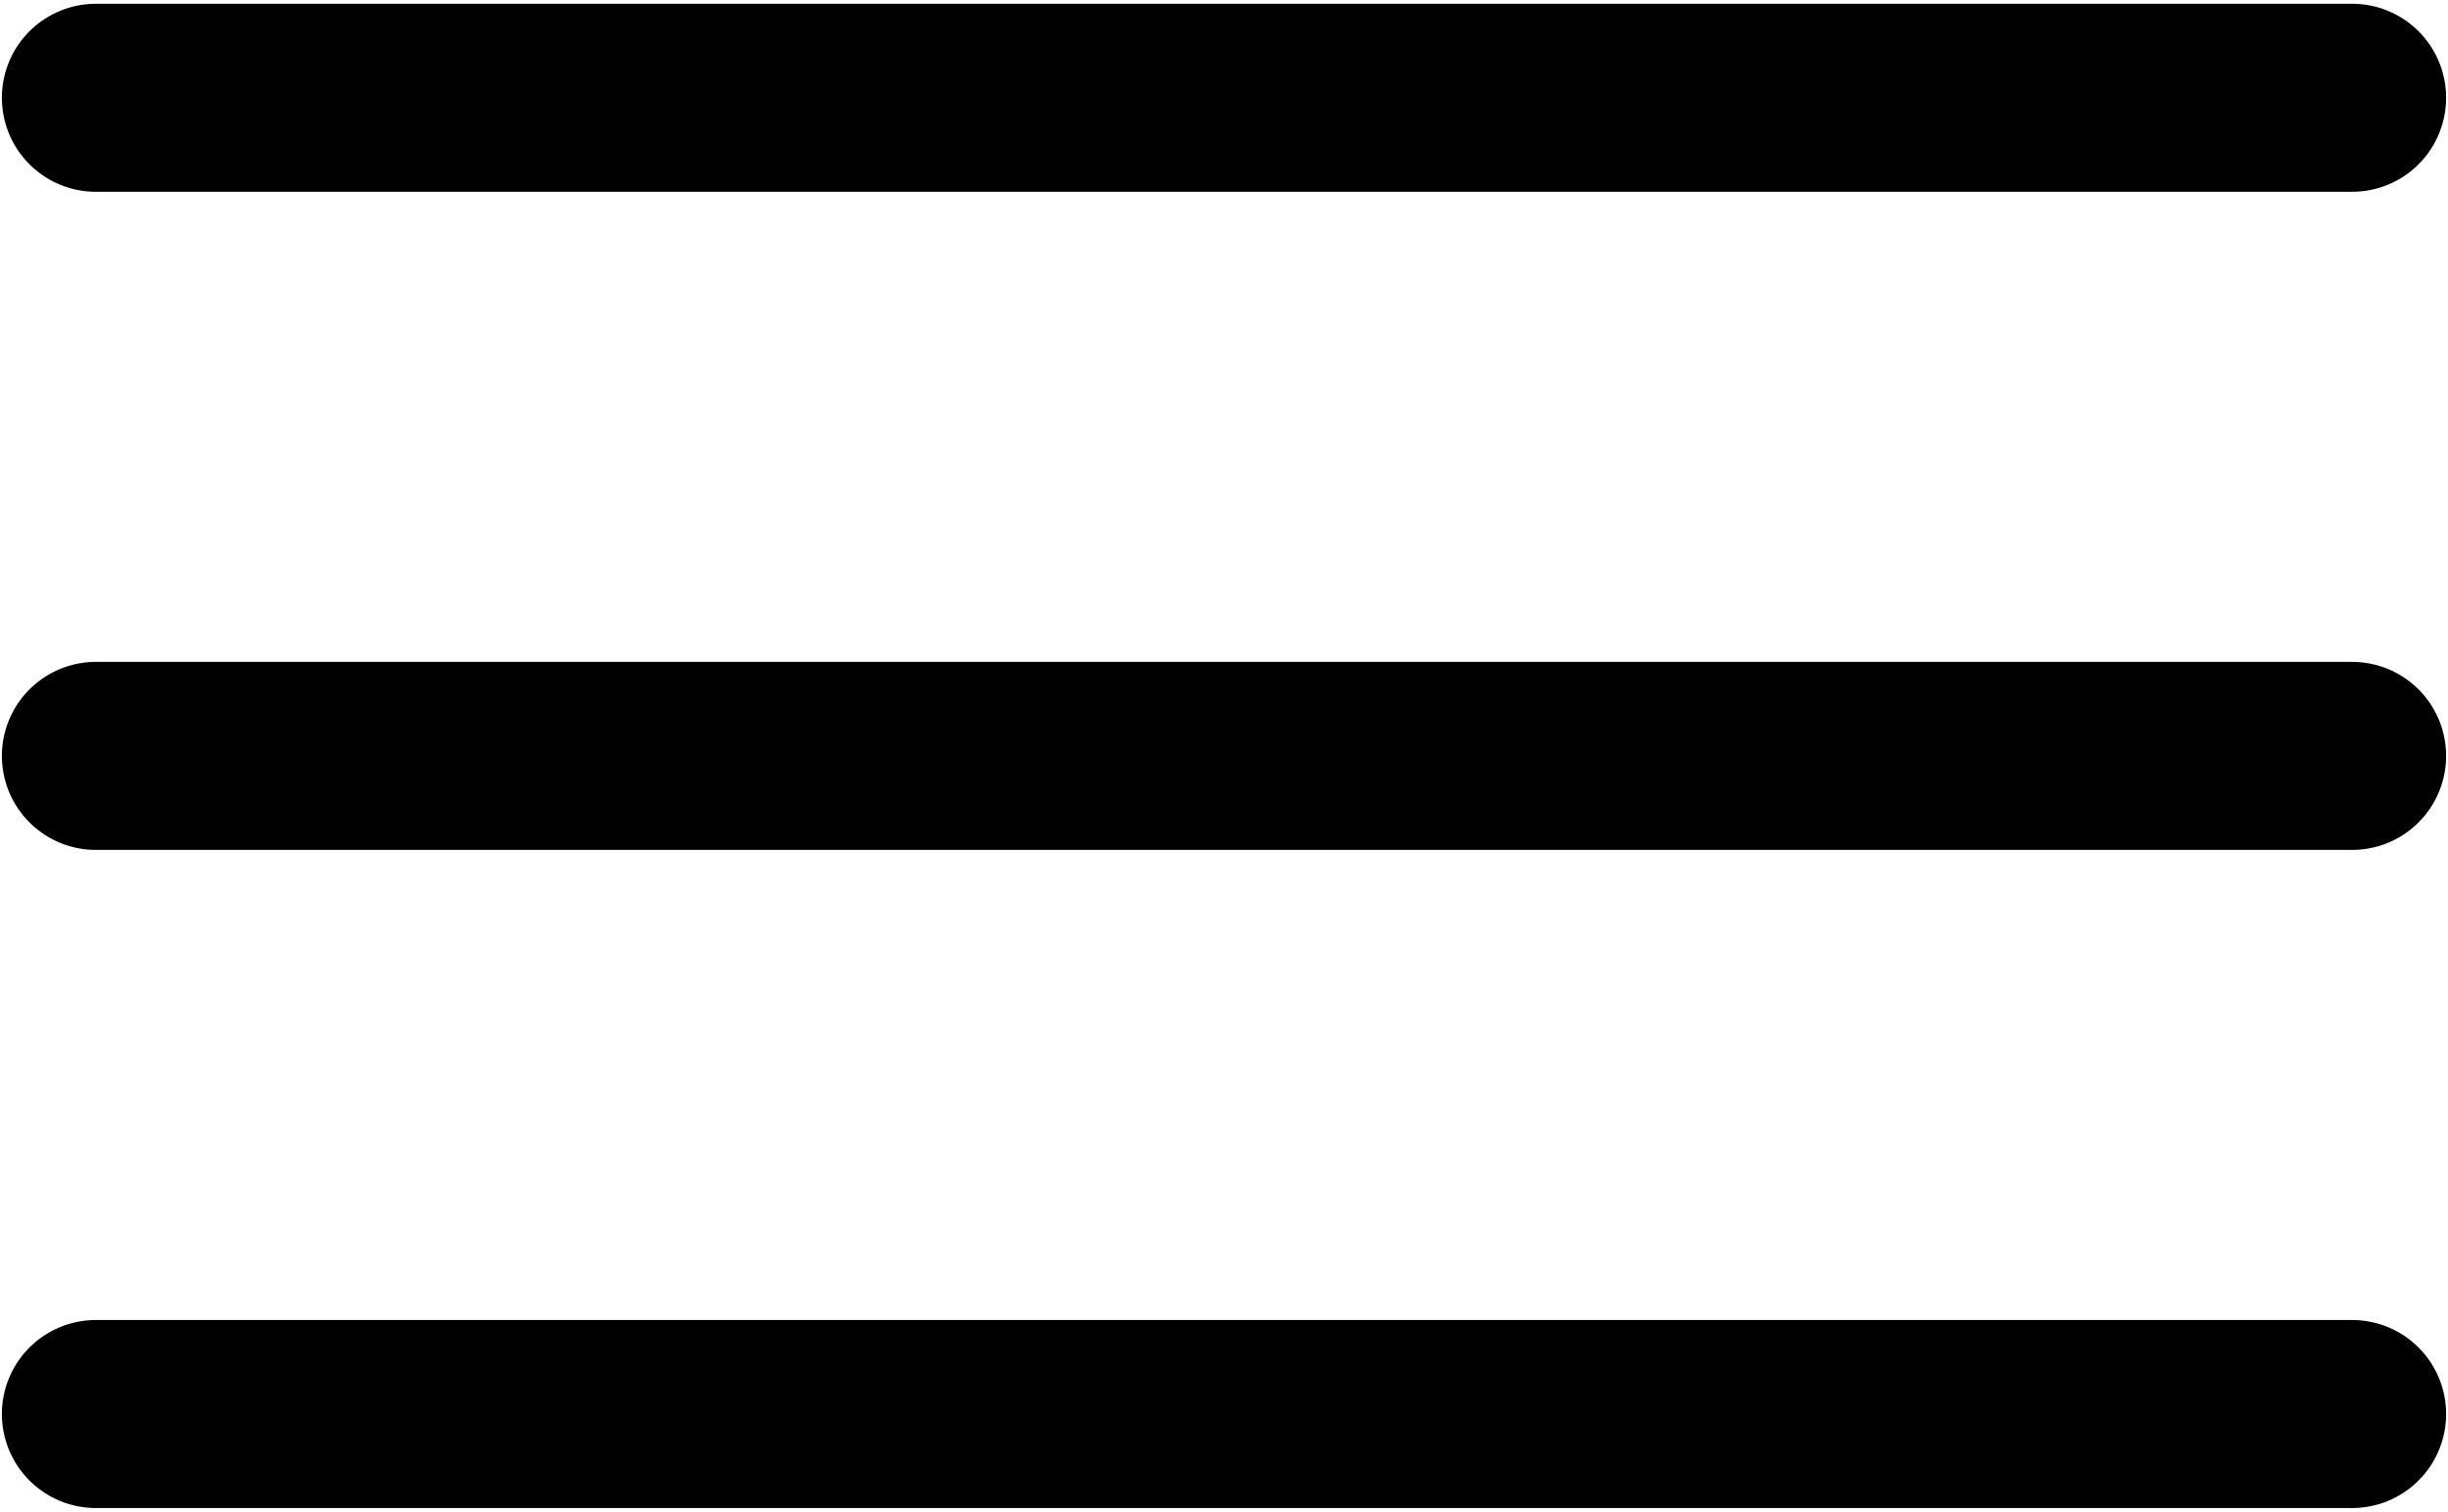
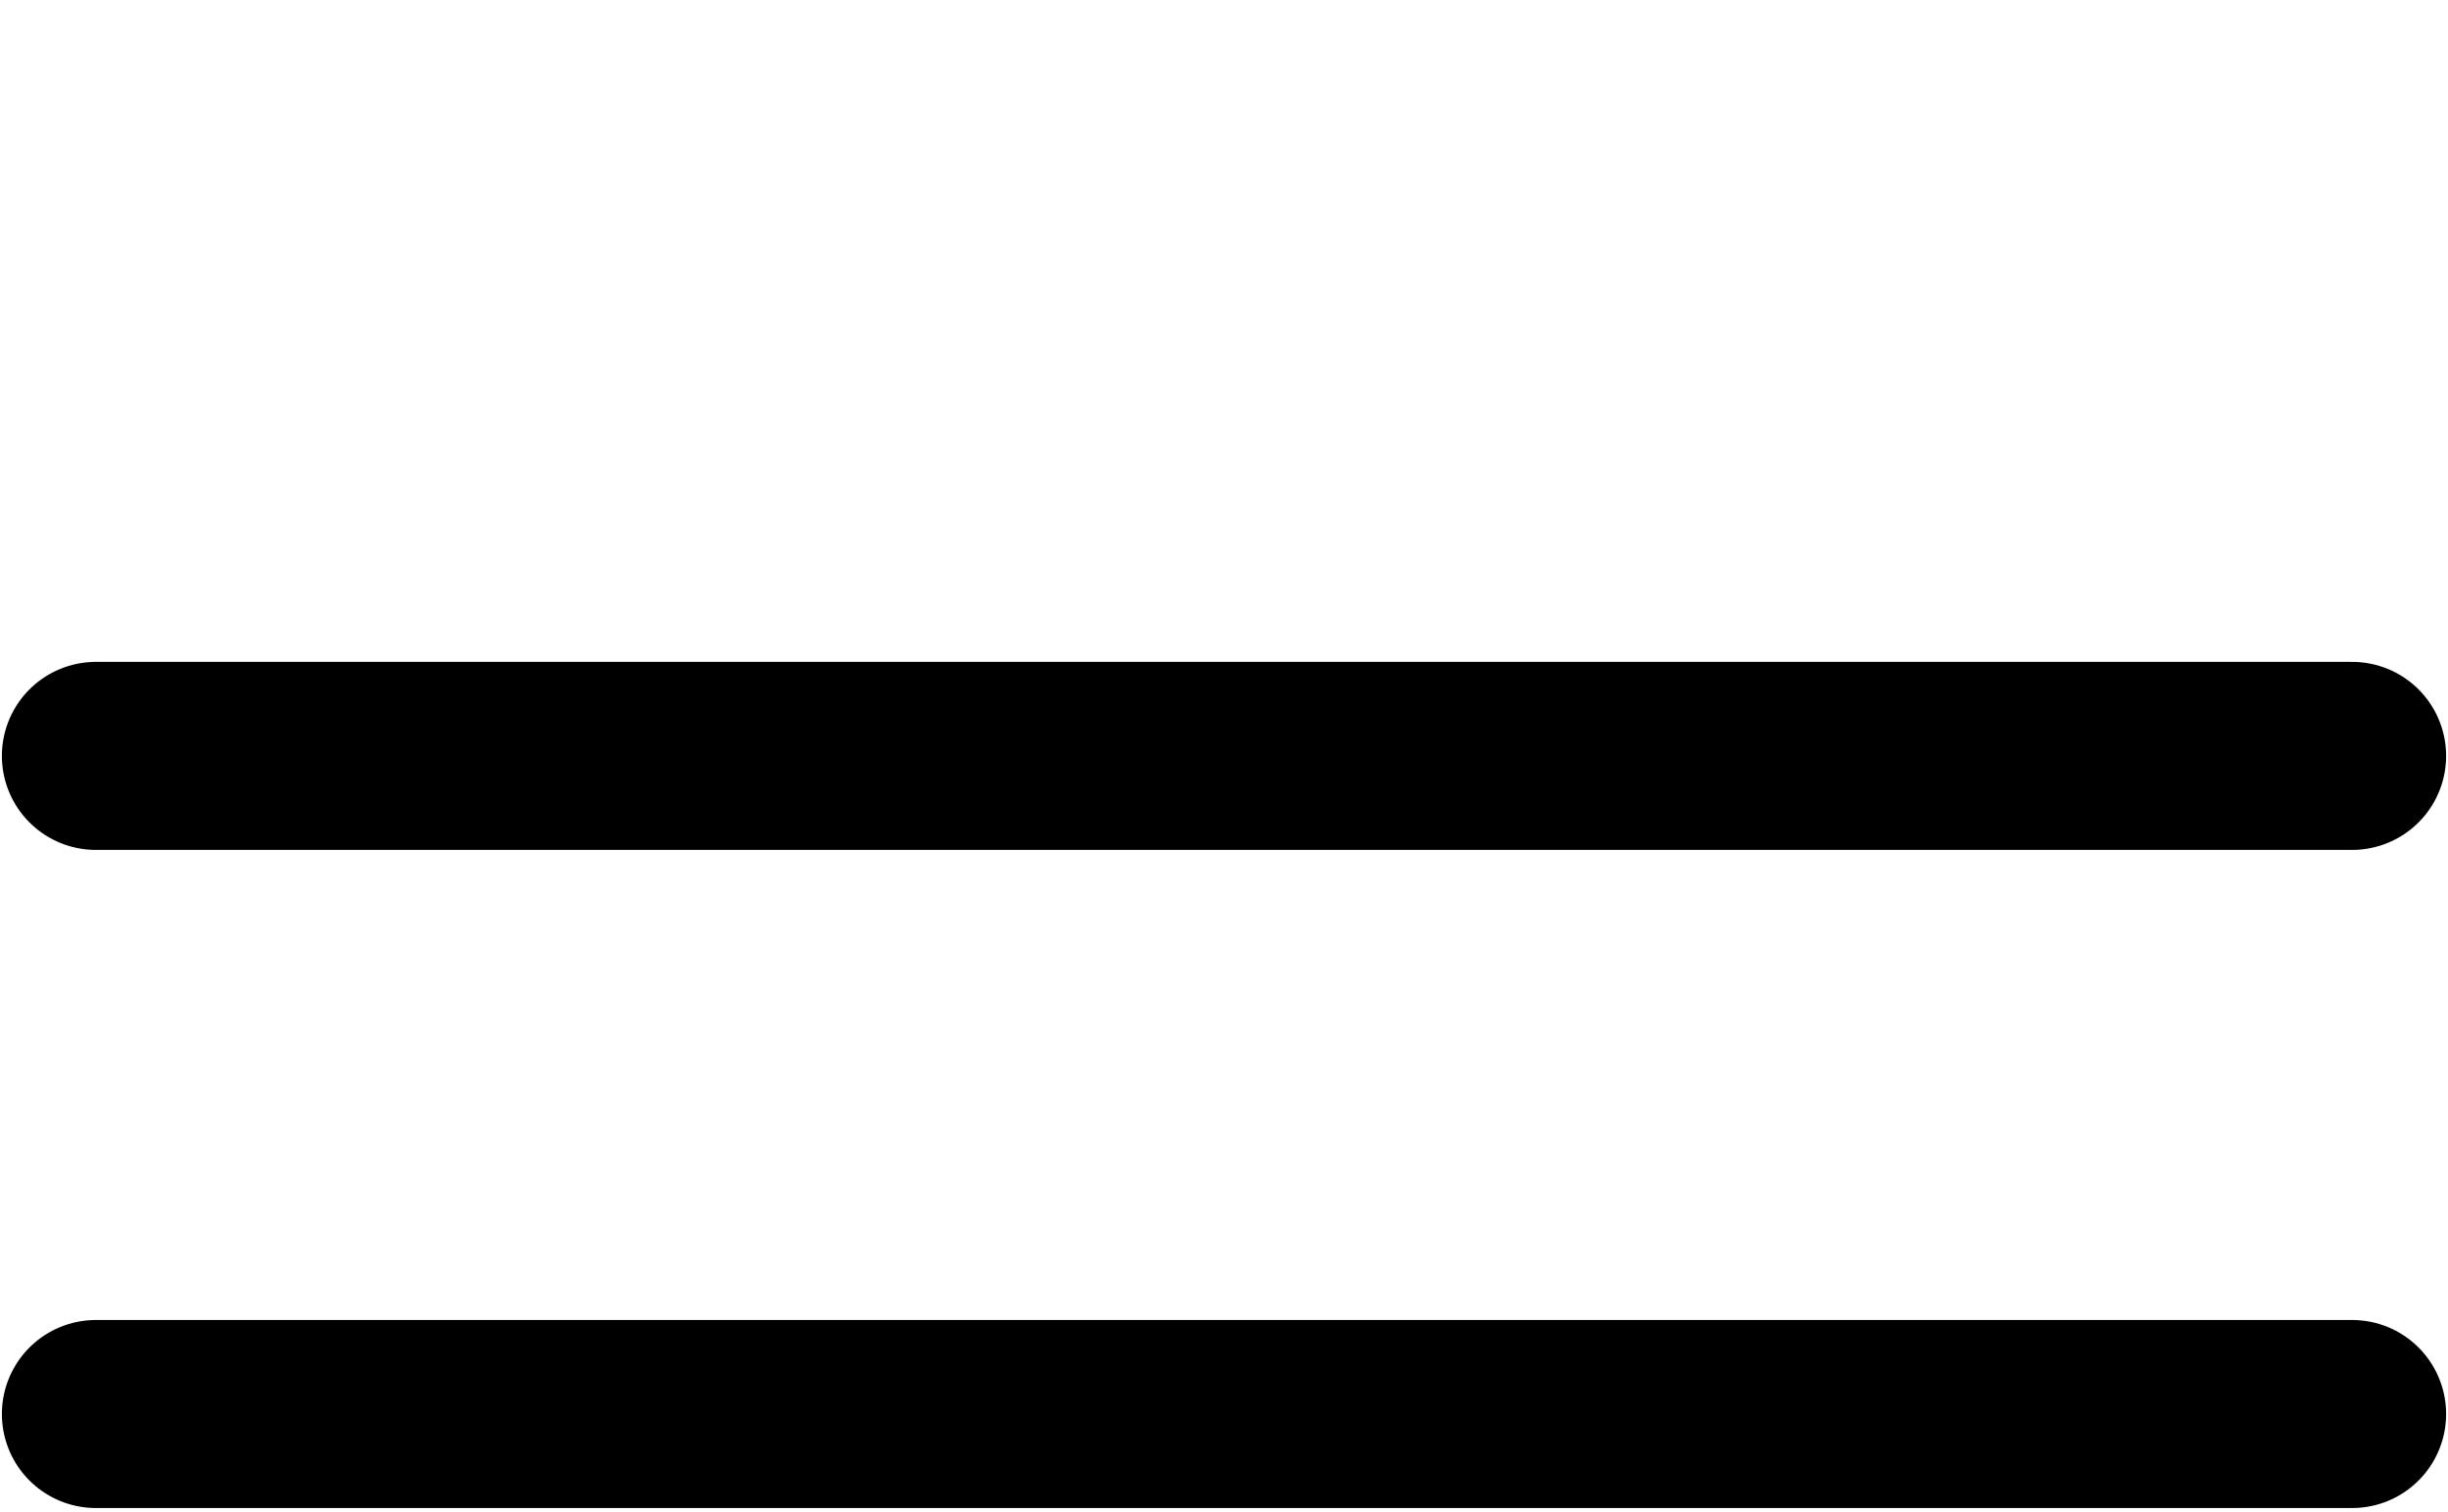
<svg xmlns="http://www.w3.org/2000/svg" width="434" height="268" viewBox="0 0 434 268" fill="none">
-   <path d="M17 134H417M17 250.667H417M17 17.333H417" stroke="black" stroke-width="33.333" stroke-linecap="round" stroke-linejoin="round" />
+   <path d="M17 134H417M17 250.667H417H417" stroke="black" stroke-width="33.333" stroke-linecap="round" stroke-linejoin="round" />
</svg>